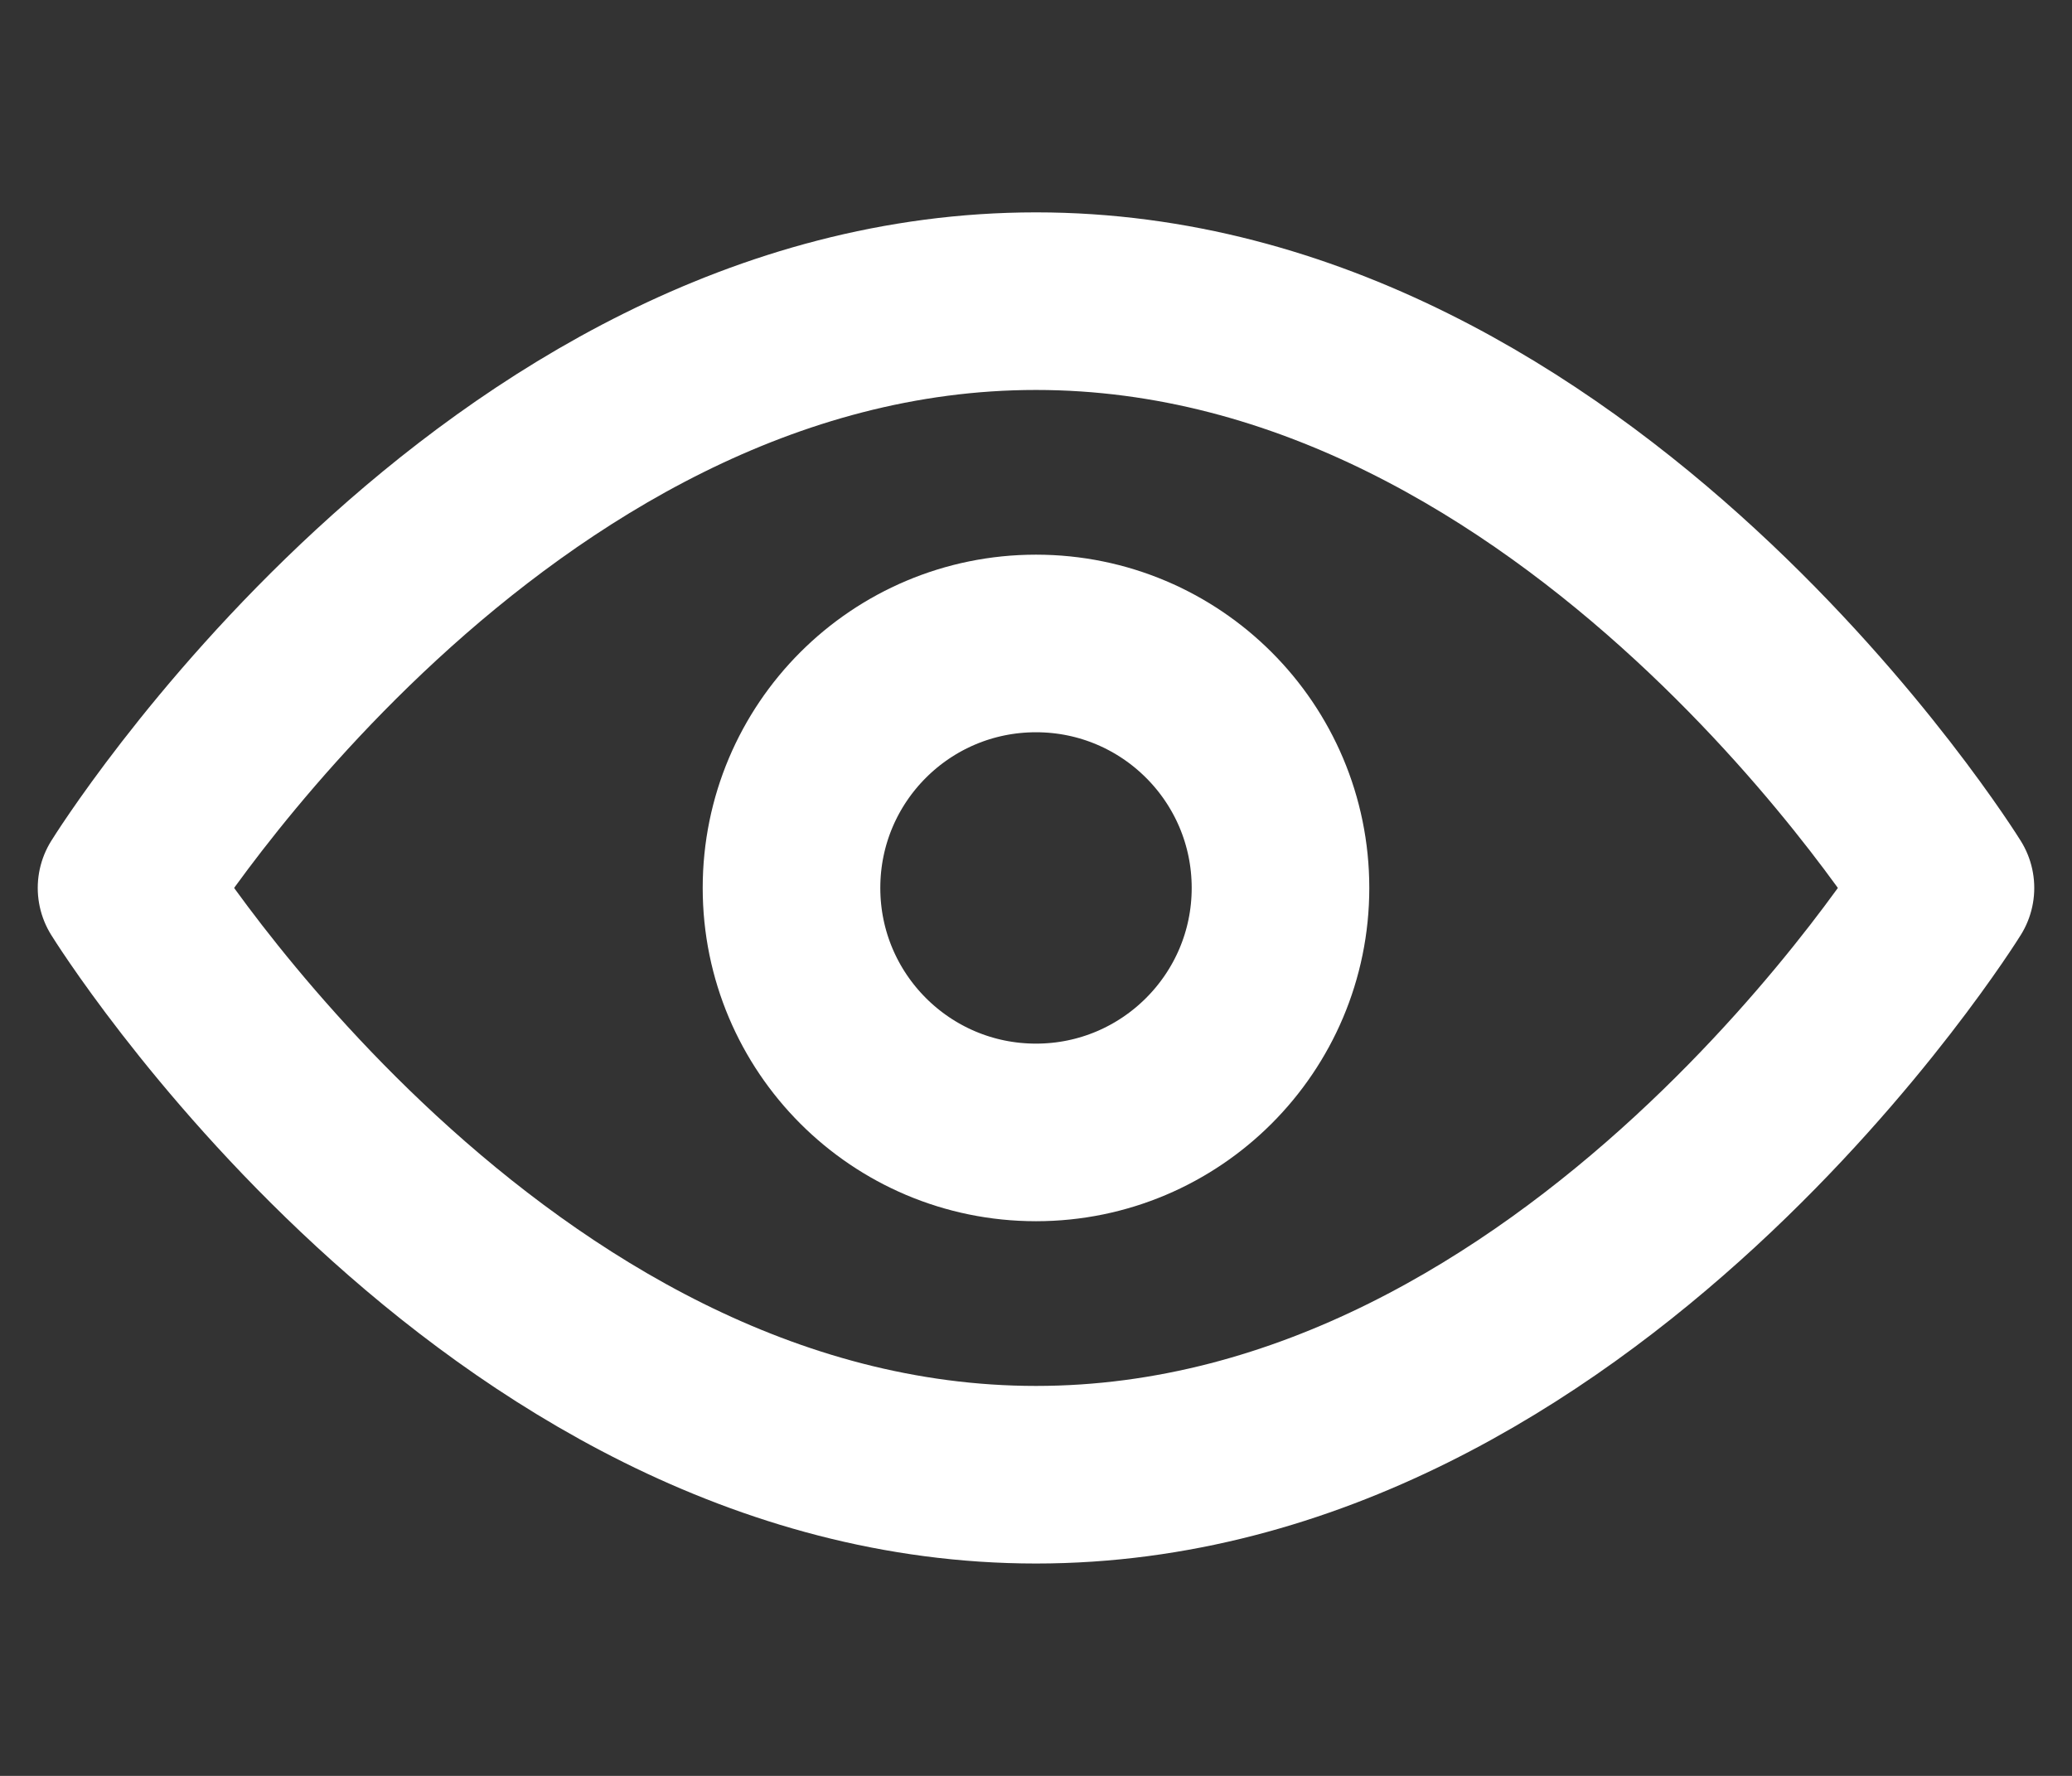
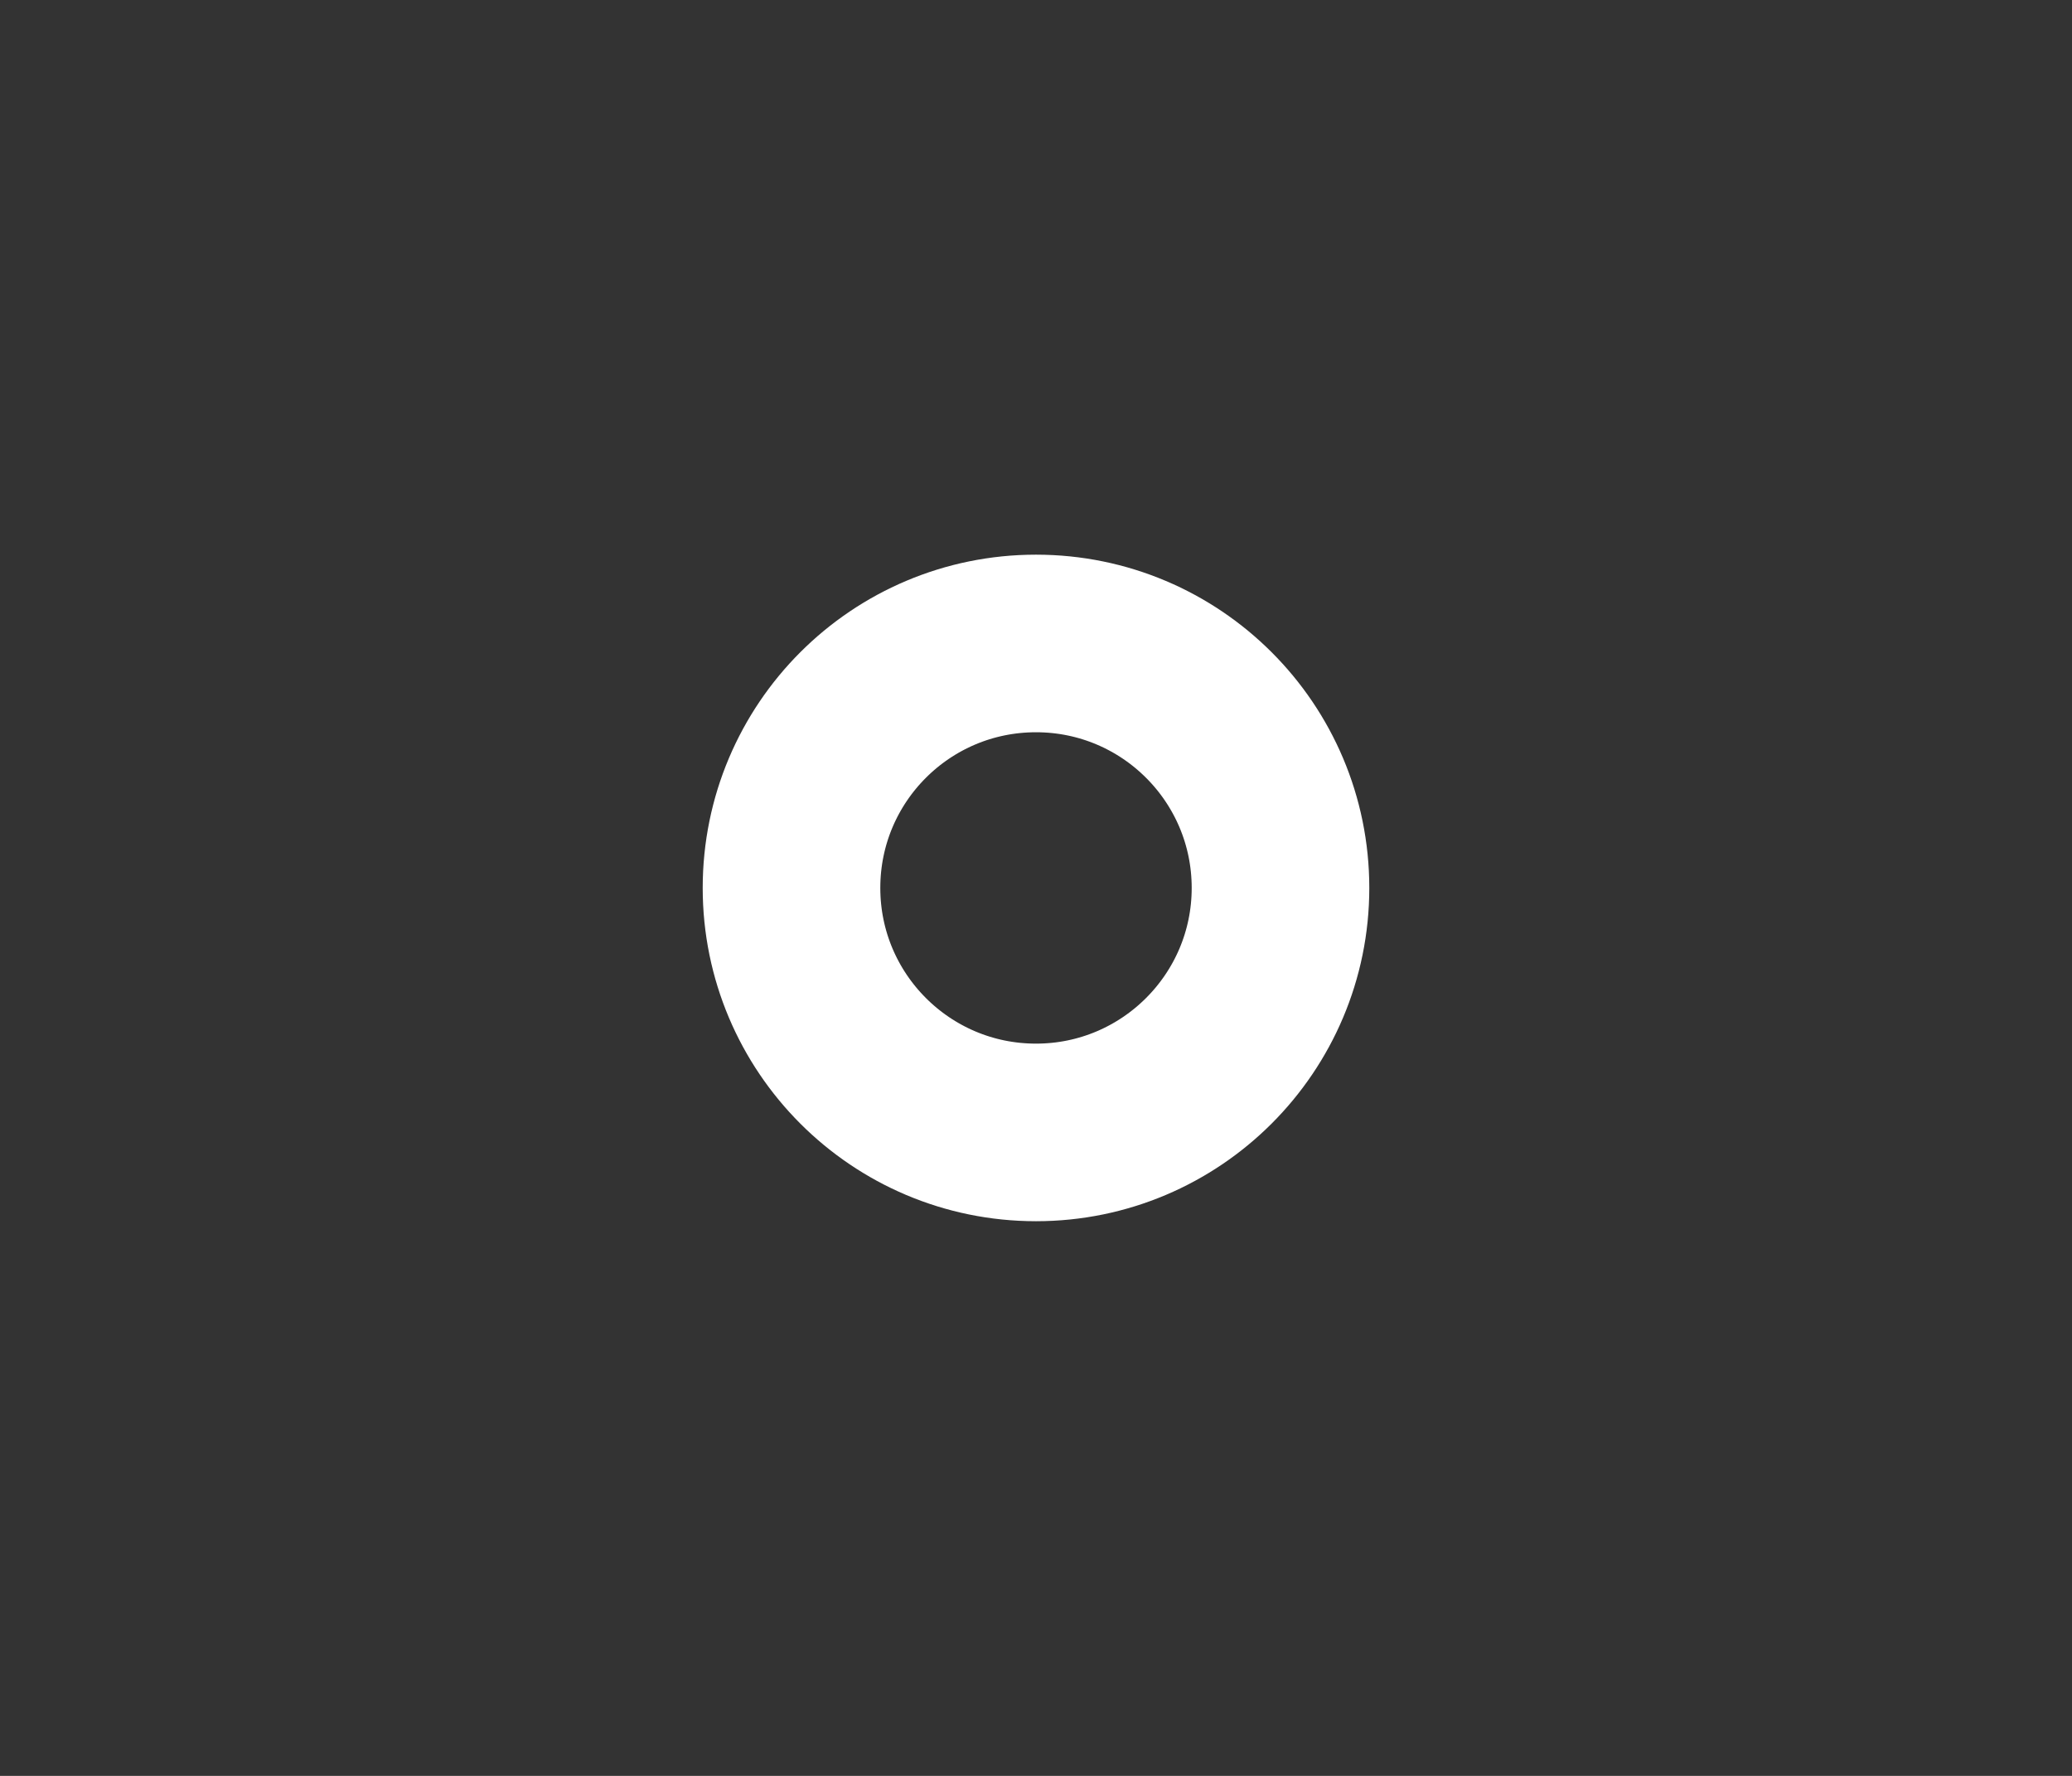
<svg xmlns="http://www.w3.org/2000/svg" width="14" height="12" viewBox="0 0 14 12" fill="none">
  <rect x="0" y="0" width="14" height="12" fill="#333333" stroke="none" />
-   <path d="M0.855 6C0.855 6 3.313 2.035 7 2.035C10.687 2.035 13.145 6 13.145 6C13.145 6 10.687 9.965 7 9.965C3.313 9.965 0.855 6 0.855 6Z" stroke="white" stroke-width="1.2" stroke-linecap="round" stroke-linejoin="round" />
  <path d="M8.652 6C8.652 5.087 7.912 4.348 7 4.348C6.087 4.348 5.348 5.087 5.348 6C5.348 6.912 6.087 7.652 7 7.652C7.912 7.652 8.652 6.912 8.652 6Z" stroke="white" stroke-width="1.2" stroke-linecap="round" stroke-linejoin="round" />
</svg>